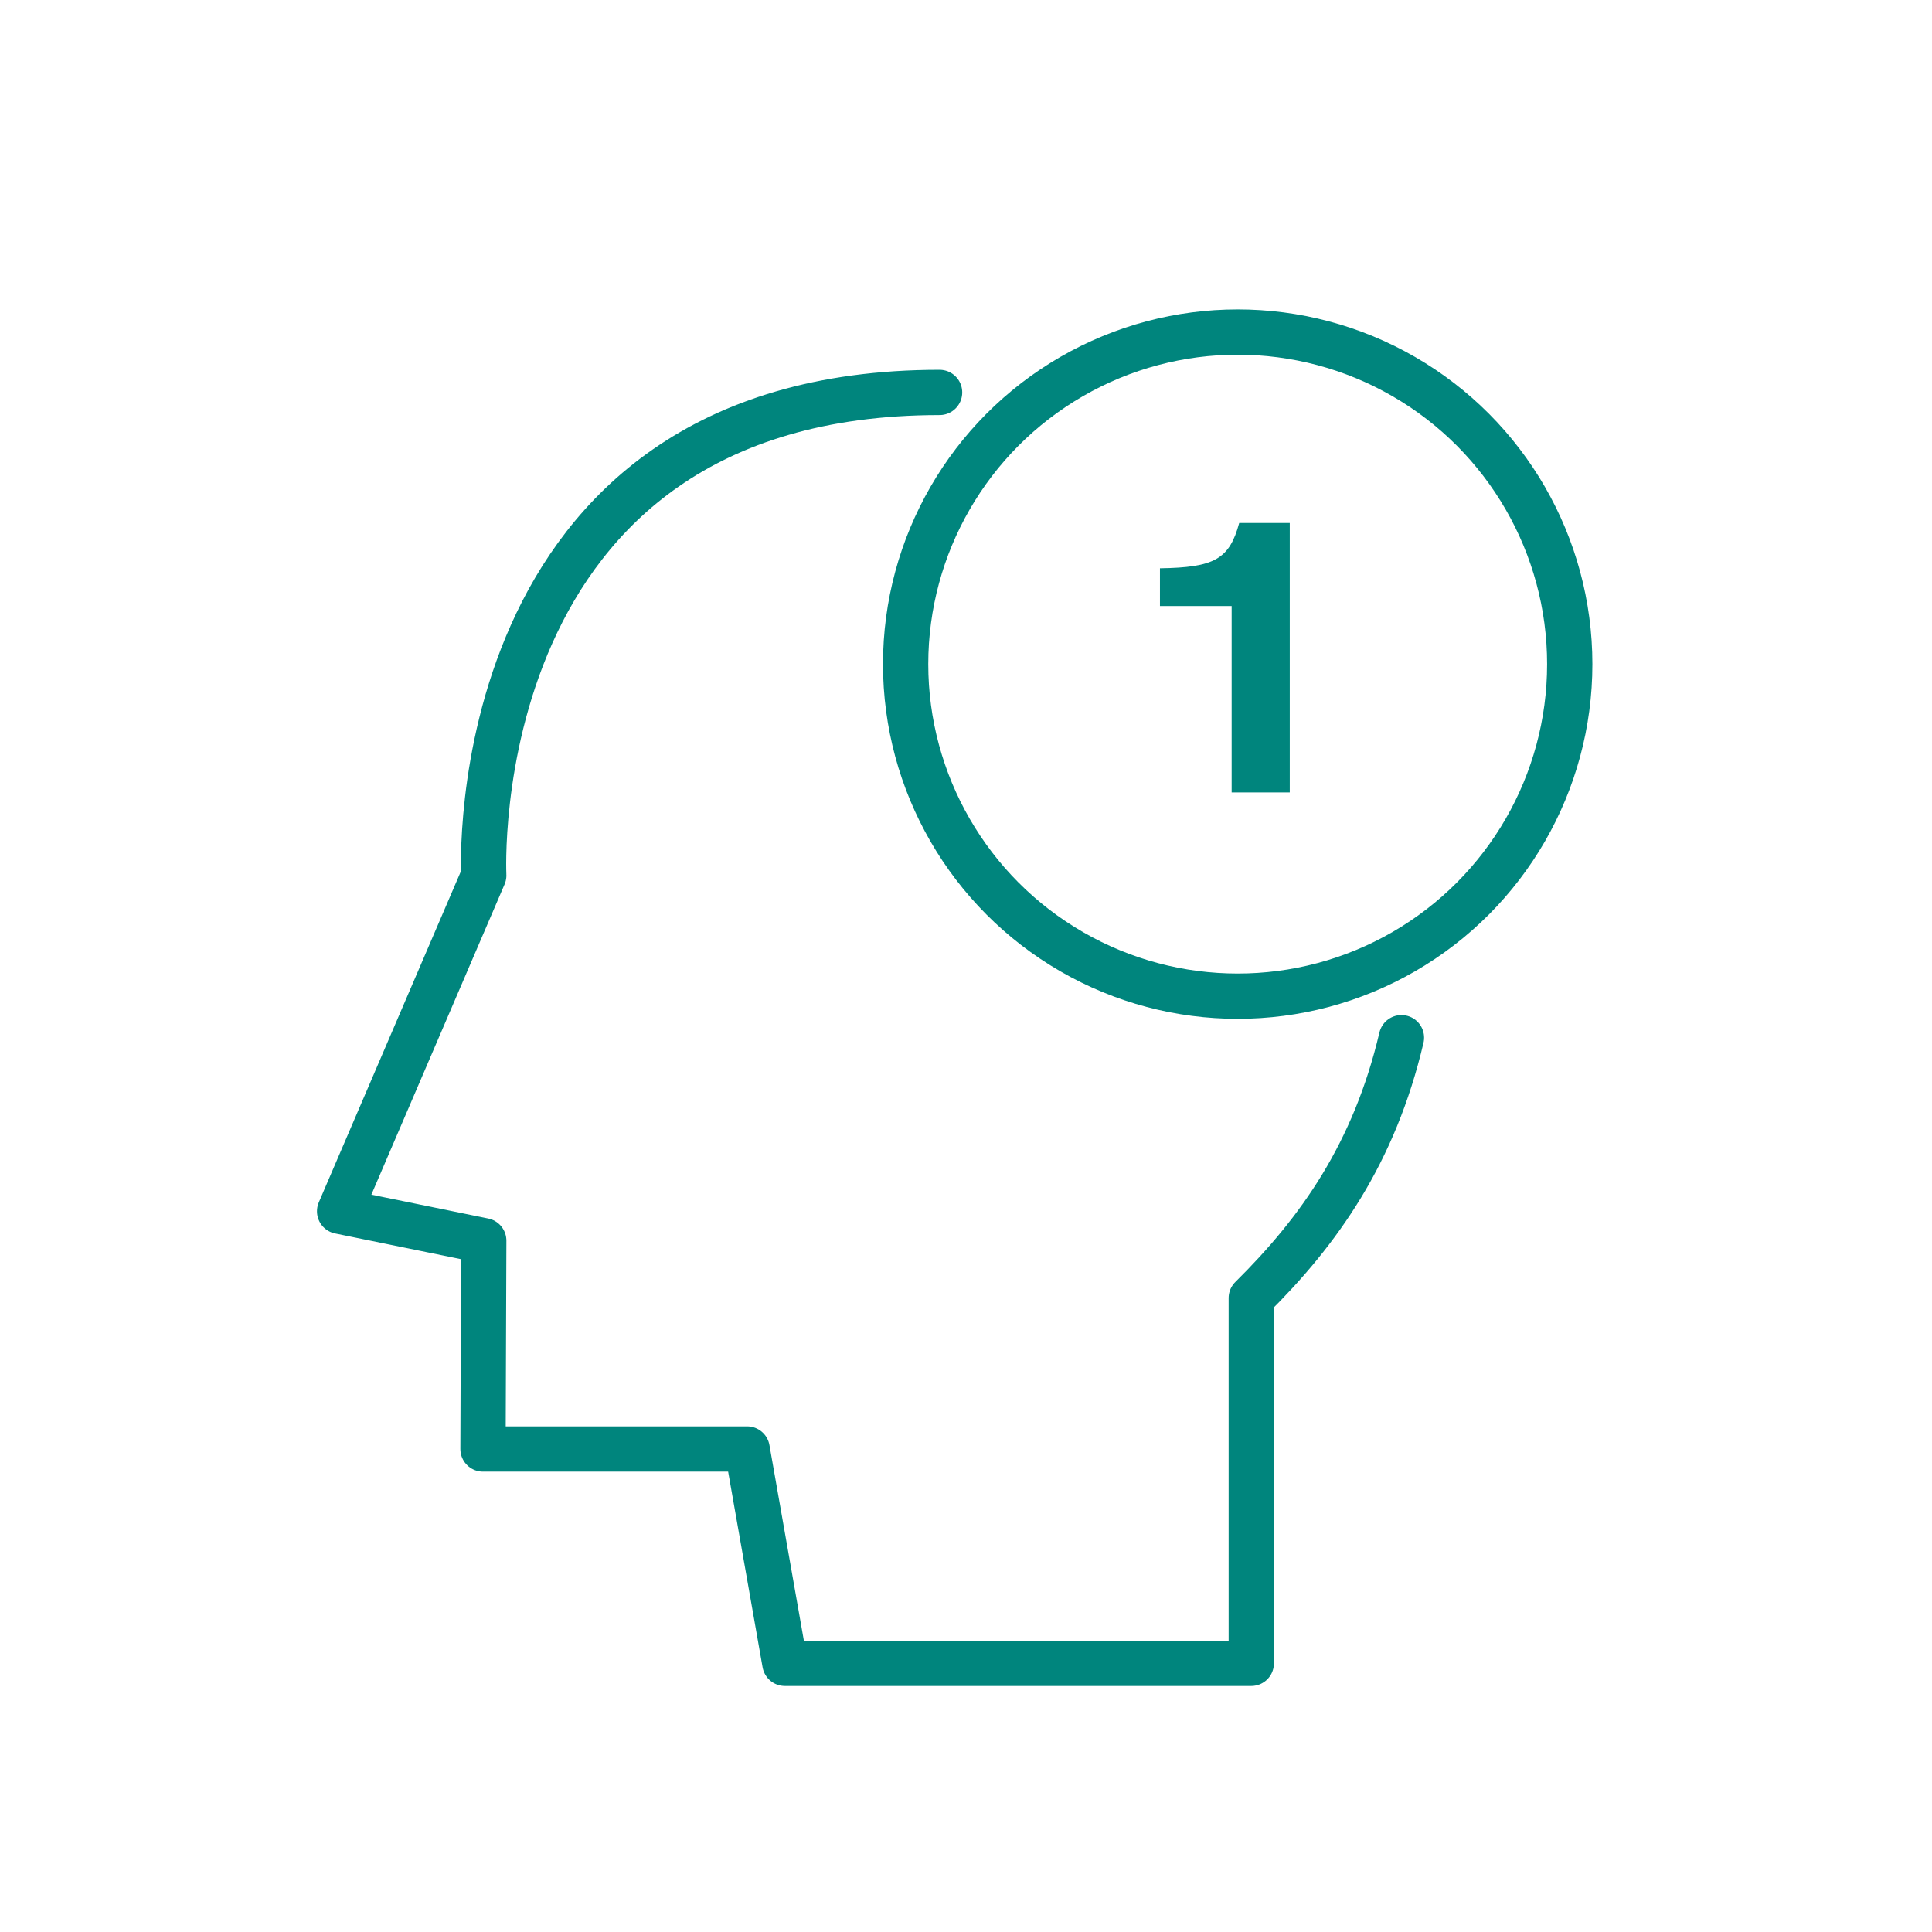
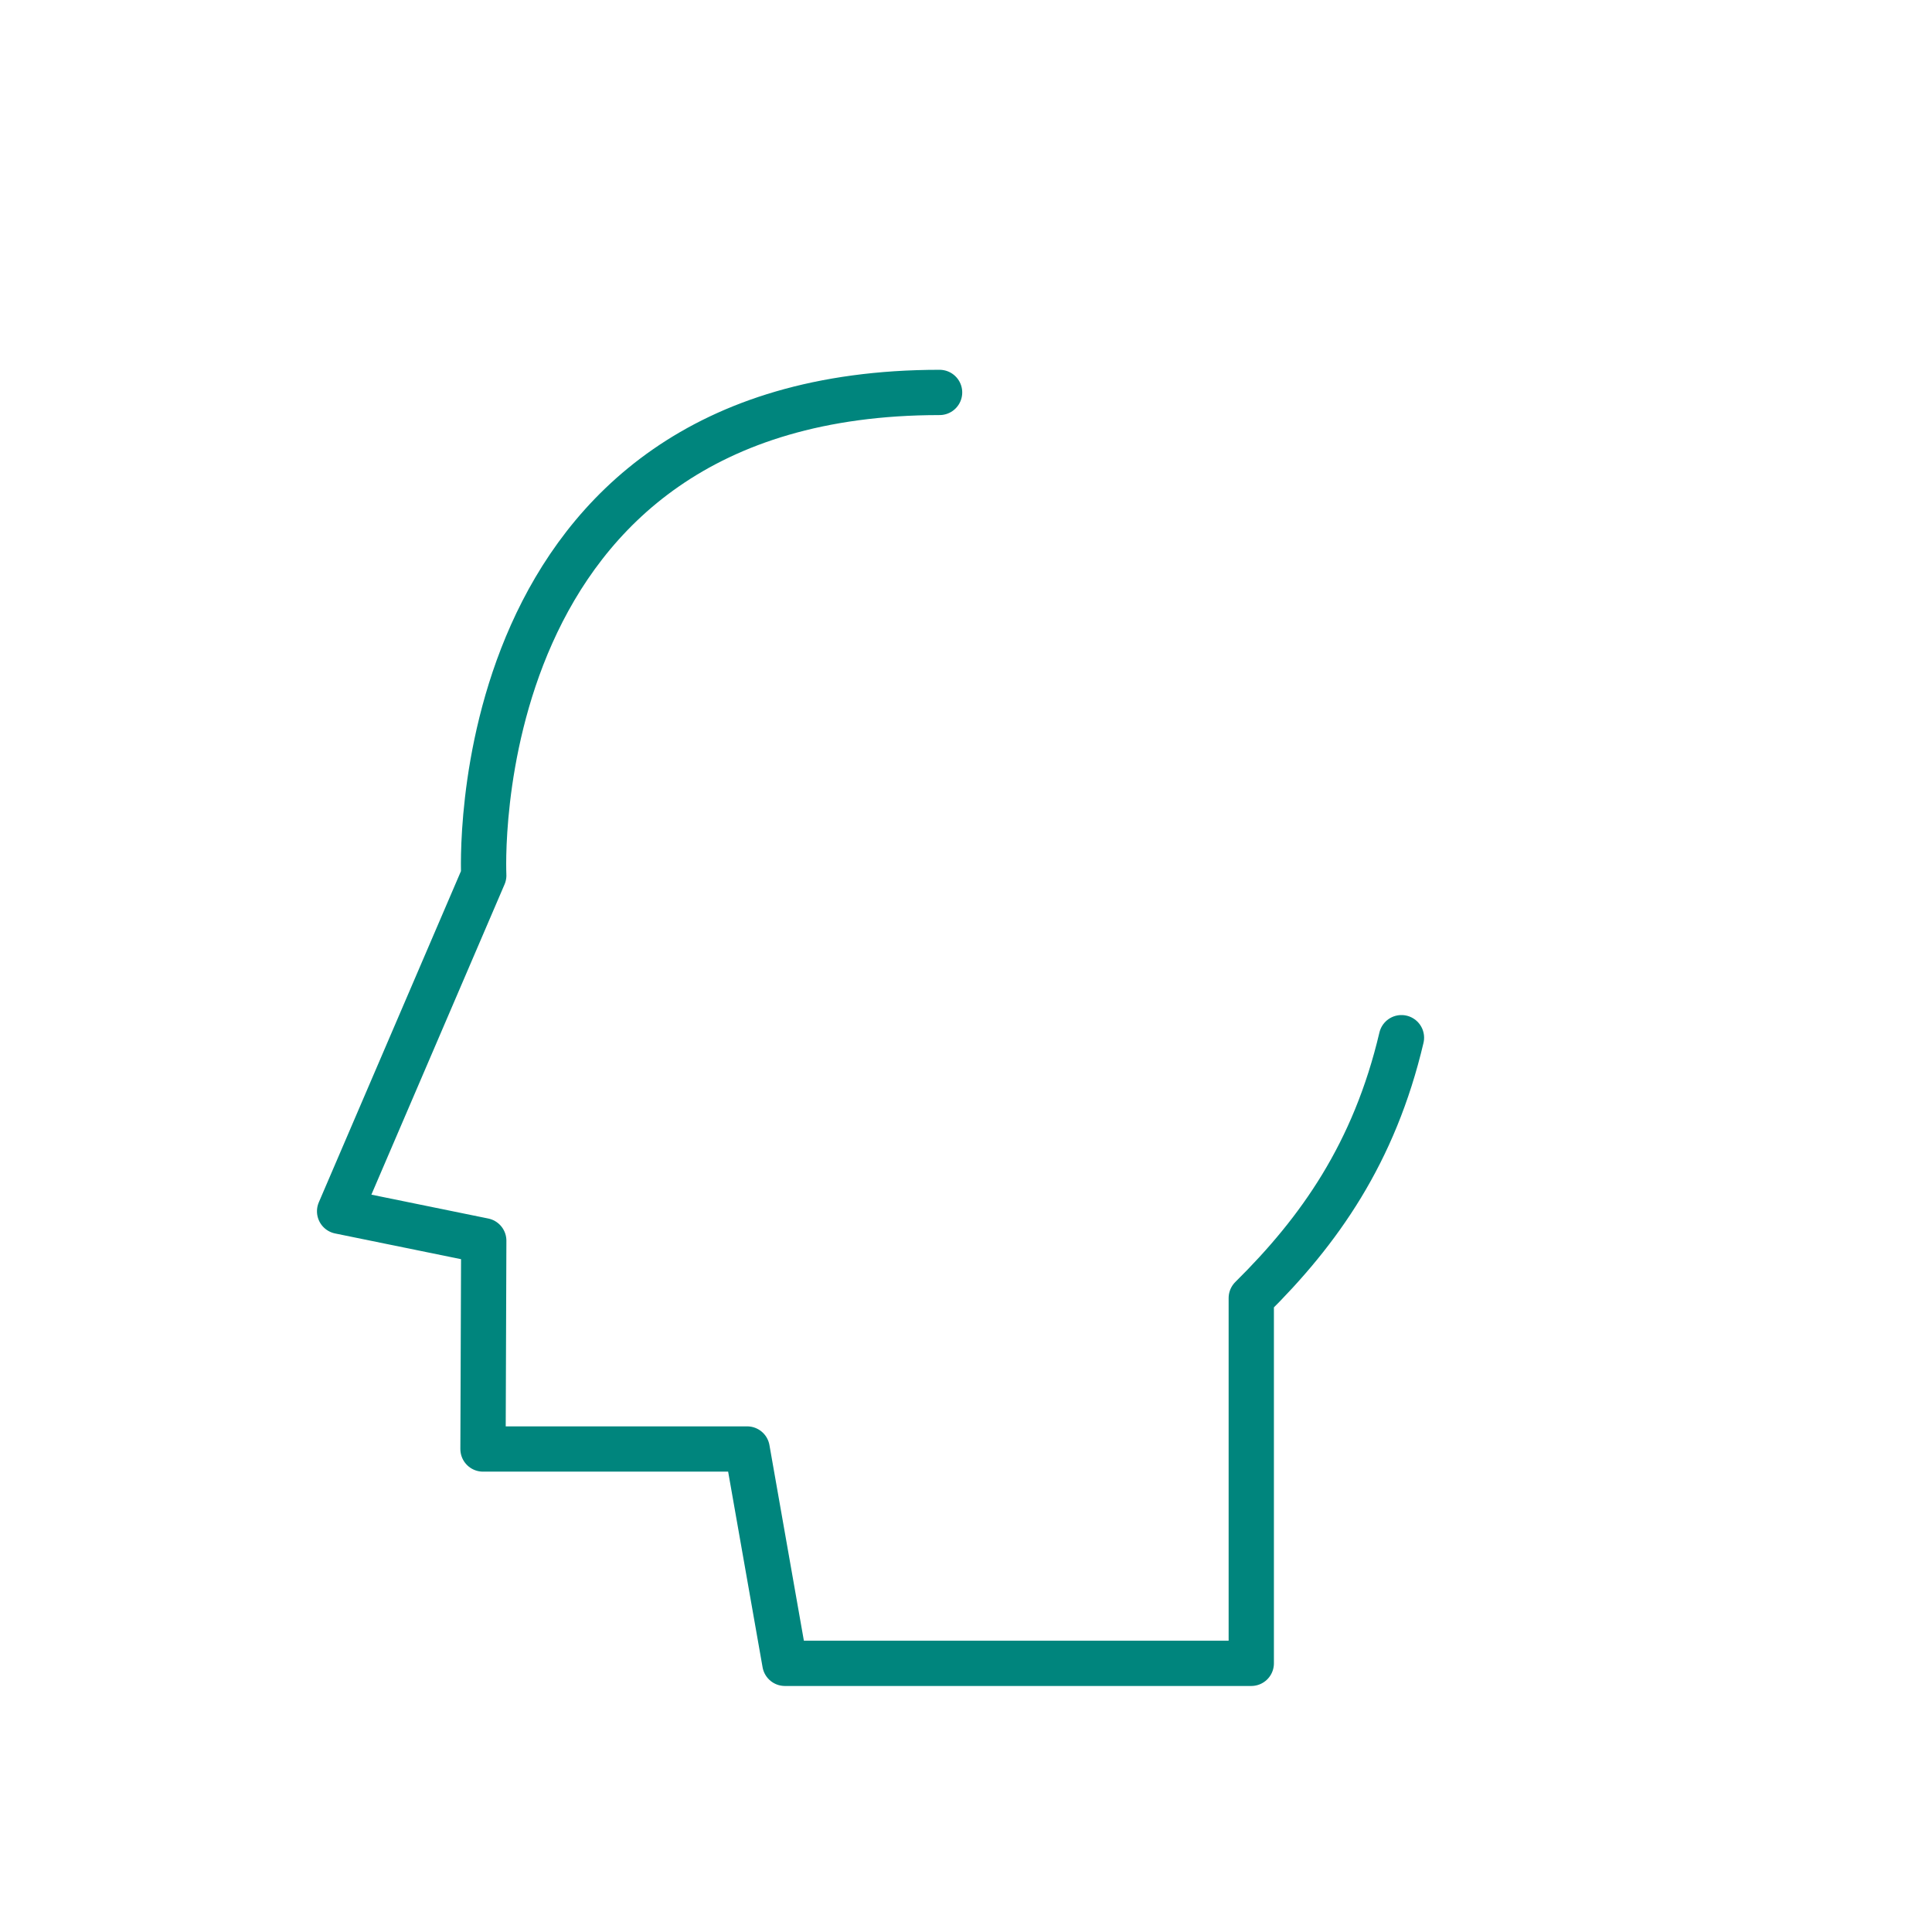
<svg xmlns="http://www.w3.org/2000/svg" version="1.1" id="Layer_2_00000096043749258534660740000000071379243410023071_" x="0px" y="0px" viewBox="0 0 256 256" style="enable-background:new 0 0 256 256;" xml:space="preserve">
  <style type="text/css">
	.st0{fill:none;stroke:#00857D;stroke-width:6;stroke-linecap:round;stroke-linejoin:round;}
	.st1{fill:#00857D;}
</style>
  <g id="icons">
    <g id="_1-programmageheugen">
      <path class="st0" d="M185.7,137.5c-3.6,15.3-10.9,25.6-19.9,34.5v48.4H104L99,192H64l0.1-27.6L45,160.5l0,0L64.1,116    c0,0-3.2-64,60.4-64" />
-       <circle class="st0" cx="164" cy="88" r="44" />
-       <path class="st1" d="M170.9,105h-7.7V80.3h-9.5v-5c7.2-0.1,9.2-1.2,10.5-6h6.7V105L170.9,105z" />
    </g>
  </g>
</svg>